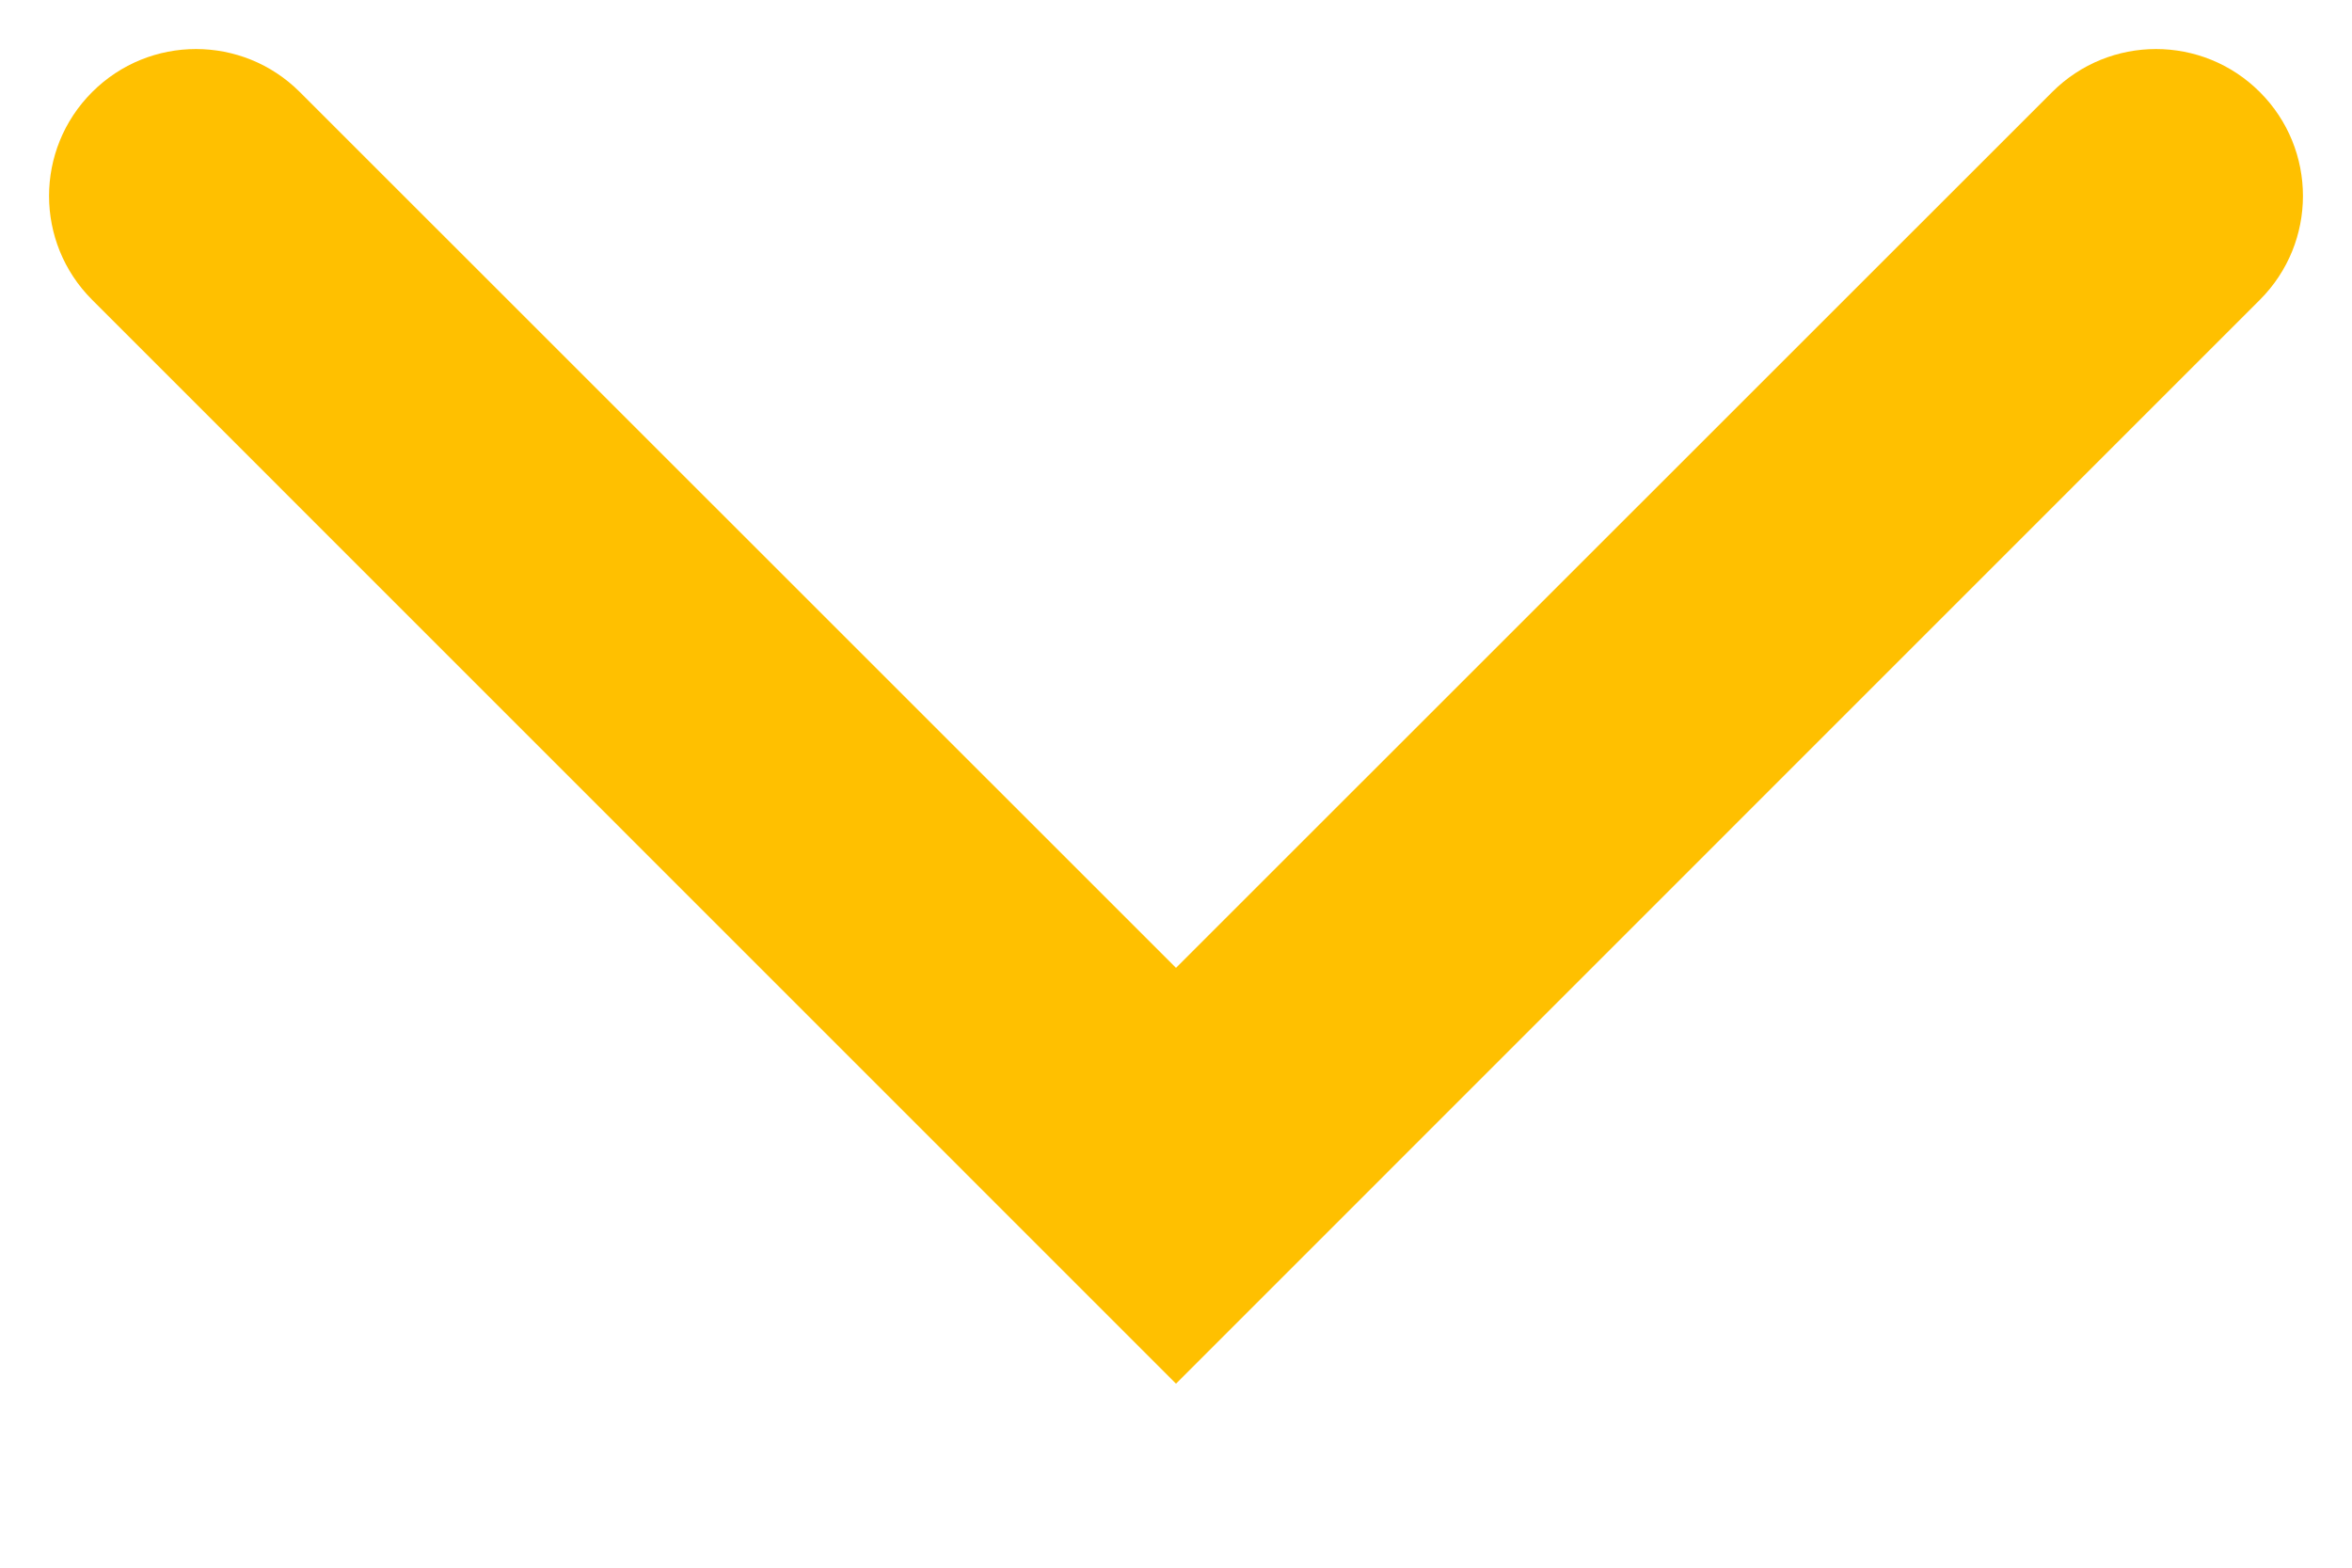
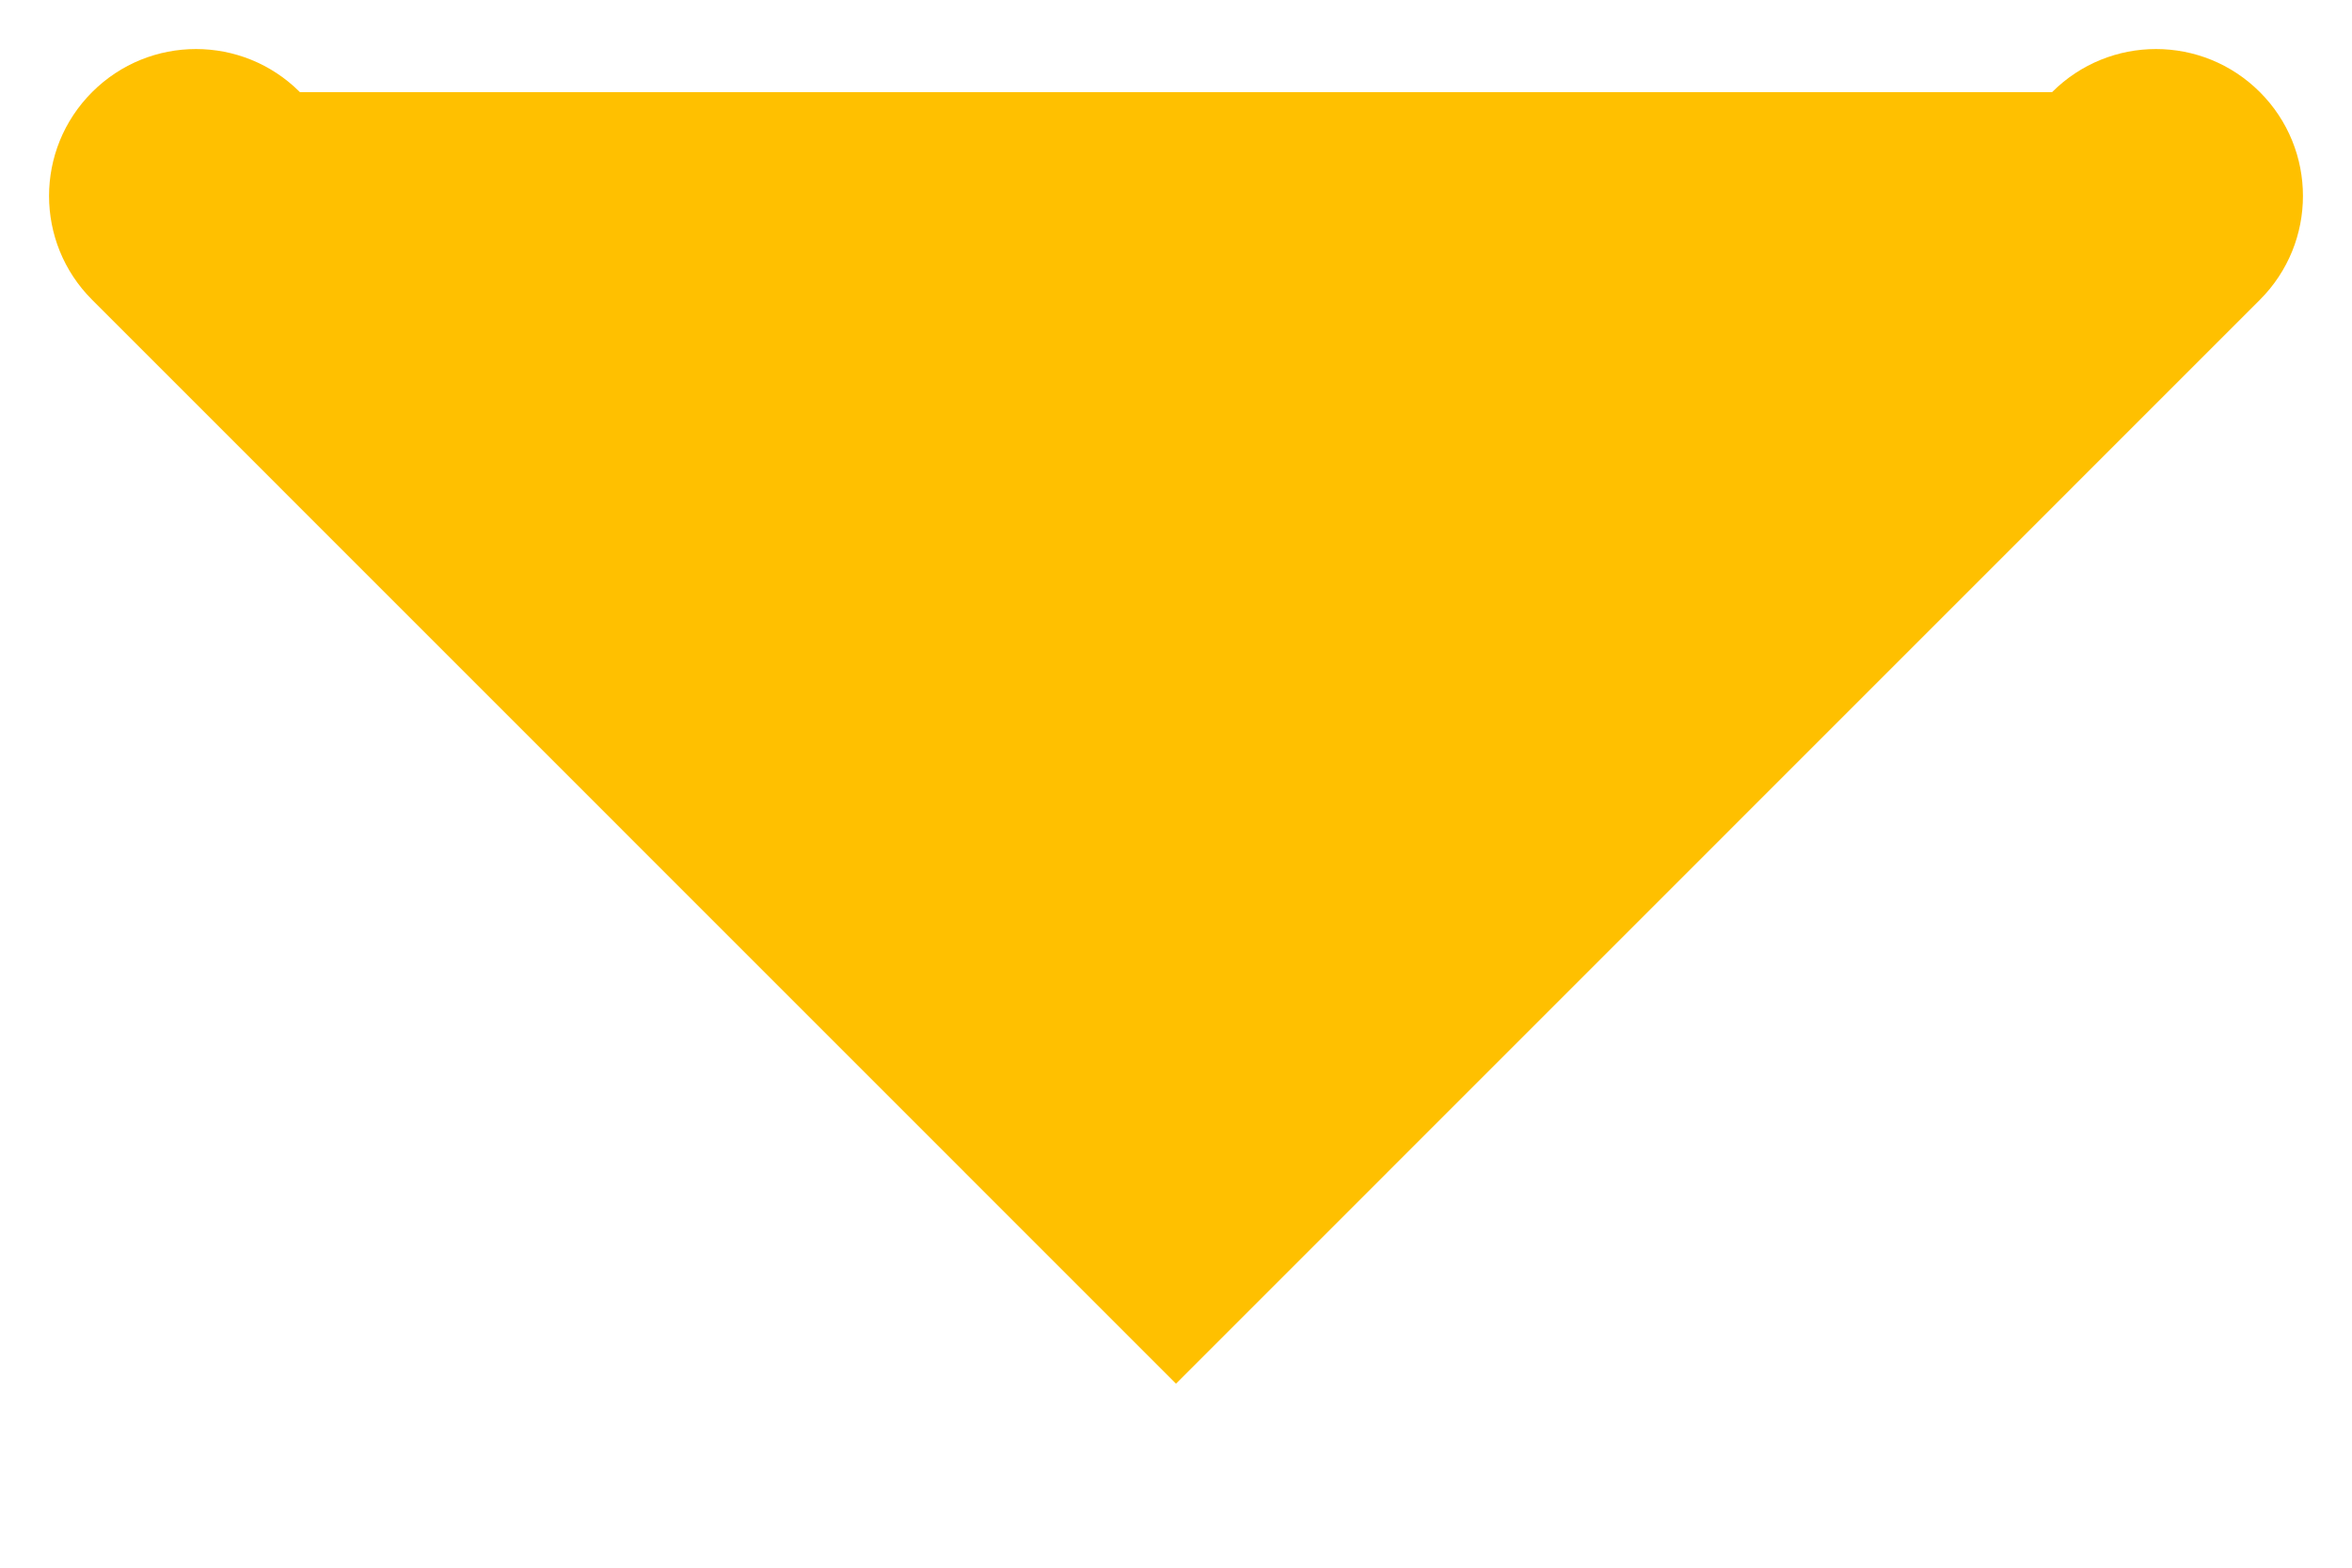
<svg xmlns="http://www.w3.org/2000/svg" width="12" height="8" viewBox="0 0 12 8" fill="none">
-   <path fill-rule="evenodd" clip-rule="evenodd" d="M11.53 0.47C11.823 0.763 11.823 1.237 11.53 1.53L6 7.061L0.47 1.53C0.177 1.237 0.177 0.763 0.47 0.47C0.763 0.177 1.237 0.177 1.53 0.47L6 4.939L10.47 0.47C10.763 0.177 11.237 0.177 11.53 0.47Z" fill="#FFC000" />
+   <path fill-rule="evenodd" clip-rule="evenodd" d="M11.53 0.47C11.823 0.763 11.823 1.237 11.53 1.53L6 7.061L0.47 1.53C0.177 1.237 0.177 0.763 0.47 0.47C0.763 0.177 1.237 0.177 1.53 0.47L10.47 0.47C10.763 0.177 11.237 0.177 11.53 0.47Z" fill="#FFC000" />
</svg>